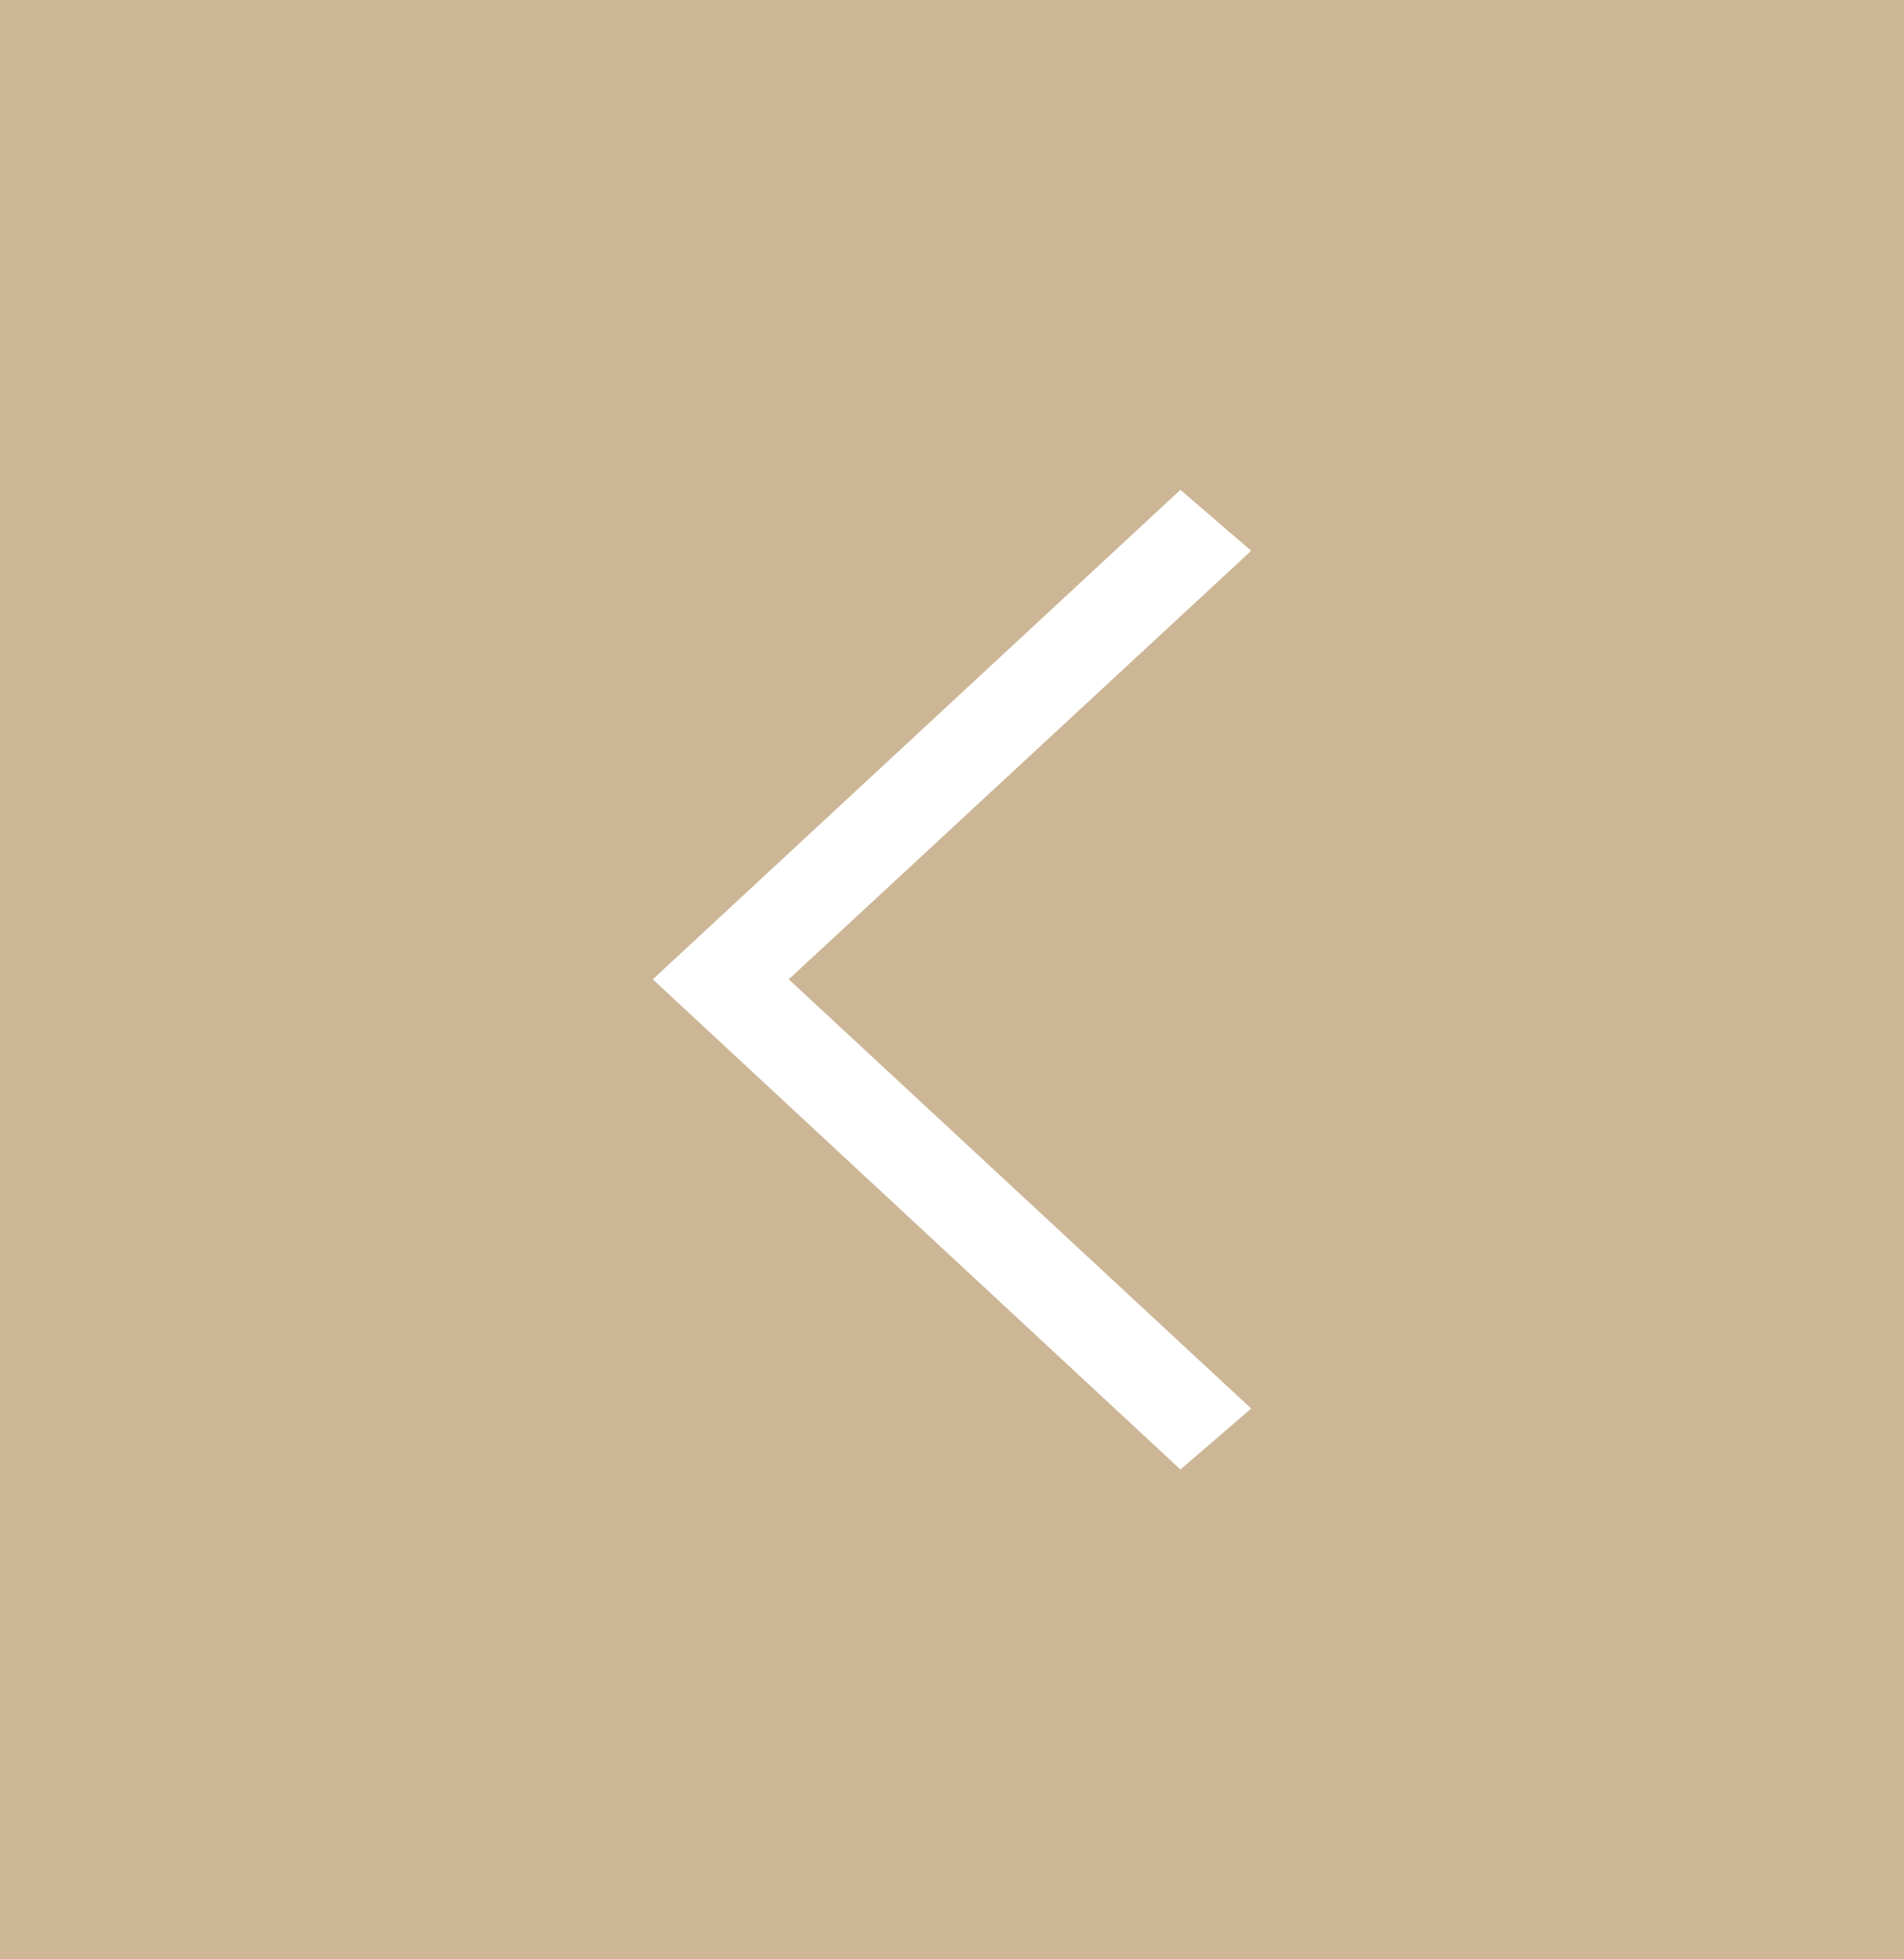
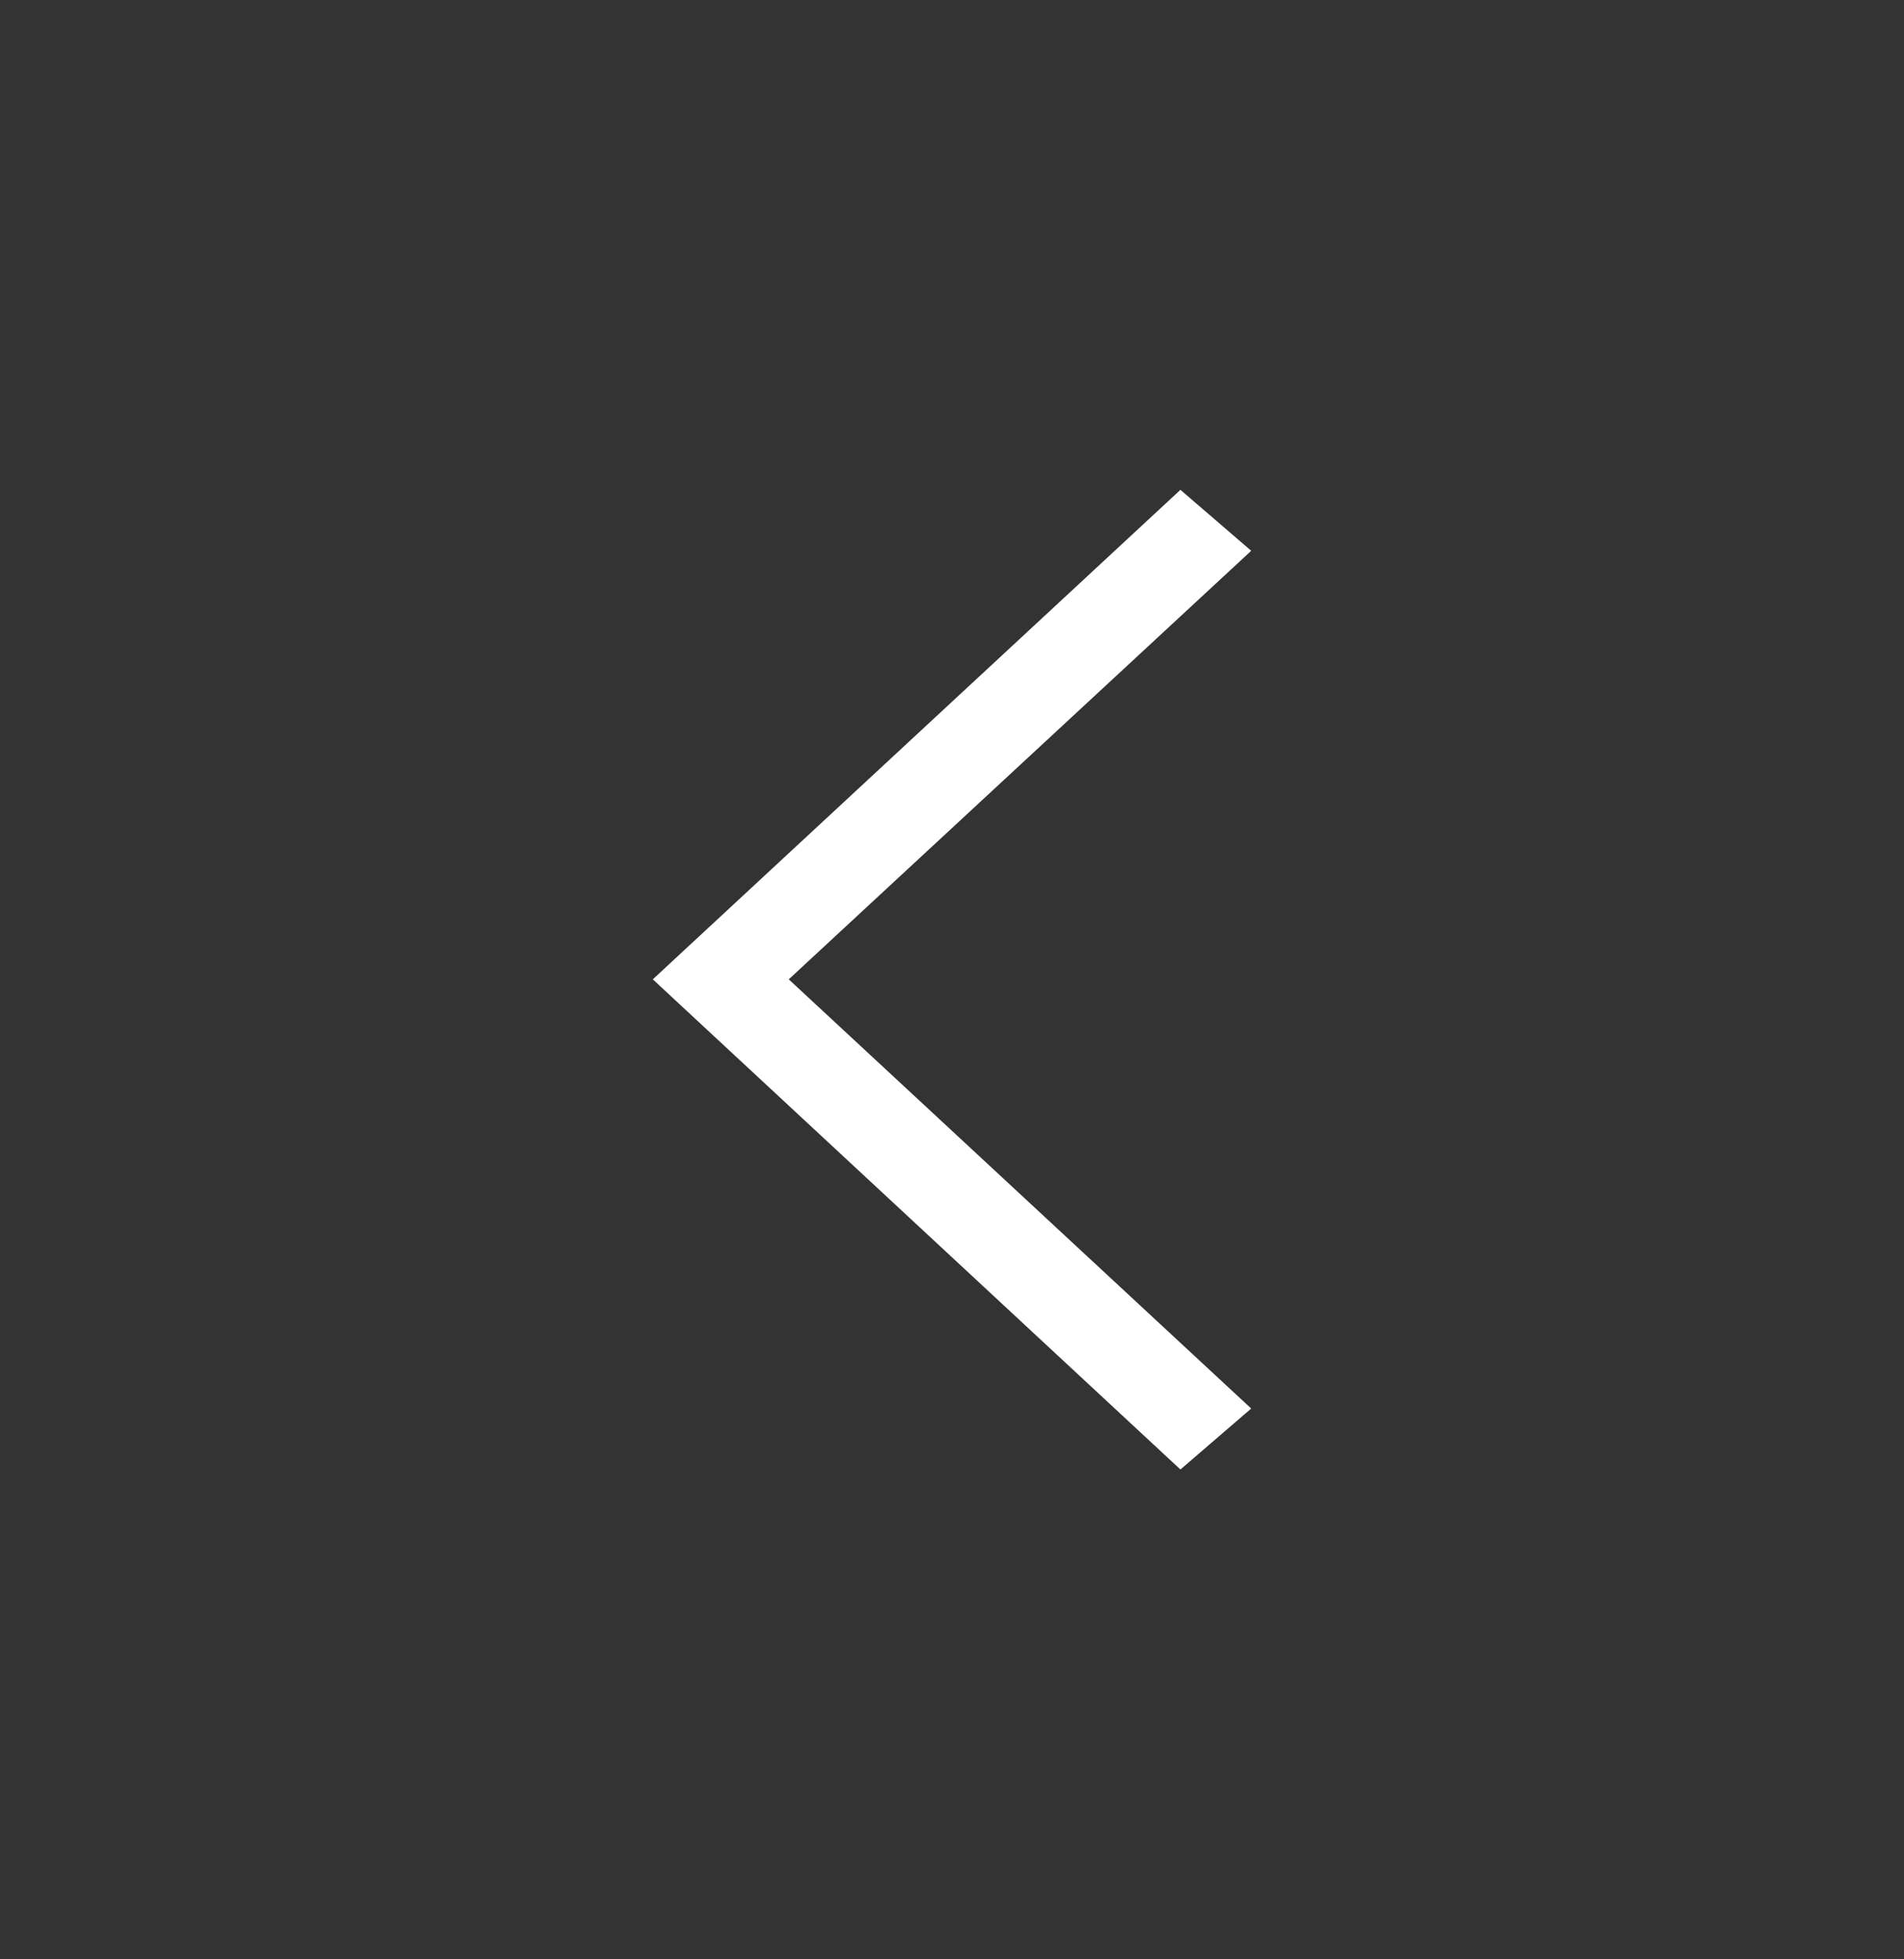
<svg xmlns="http://www.w3.org/2000/svg" width="35px" height="36px" viewBox="0 0 35 36" version="1.1">
  <rect x="0" y="0" width="35" height="36" fill="#333333" stroke="none" />
  <title>Flèche droite</title>
  <desc>Created with Sketch.</desc>
  <defs />
  <g id="4_Chateau-Bacon" stroke="none" stroke-width="1" fill="none" fill-rule="evenodd" transform="translate(-1167, -4272)">
    <g id="slider-arrow-prev" transform="translate(1210, 4290) scale(-1, 1) translate(-1210, -4290) translate(1167, 4272)">
      <g id="Flèche-droite" transform="translate(68.5, 18) scale(-1, 1) translate(-68.5, -18) translate(51, 0)">
-         <rect id="Rectangle-7" fill="#CCB696" fill-rule="evenodd" x="0" y="0" width="35" height="36" />
        <polygon id="Shape" fill="#FFFFFF" fill-rule="nonzero" points="21.699 9 23 10.12 14.499 17.994 23 25.88 21.699 27 12 17.994" />
      </g>
    </g>
  </g>
</svg>